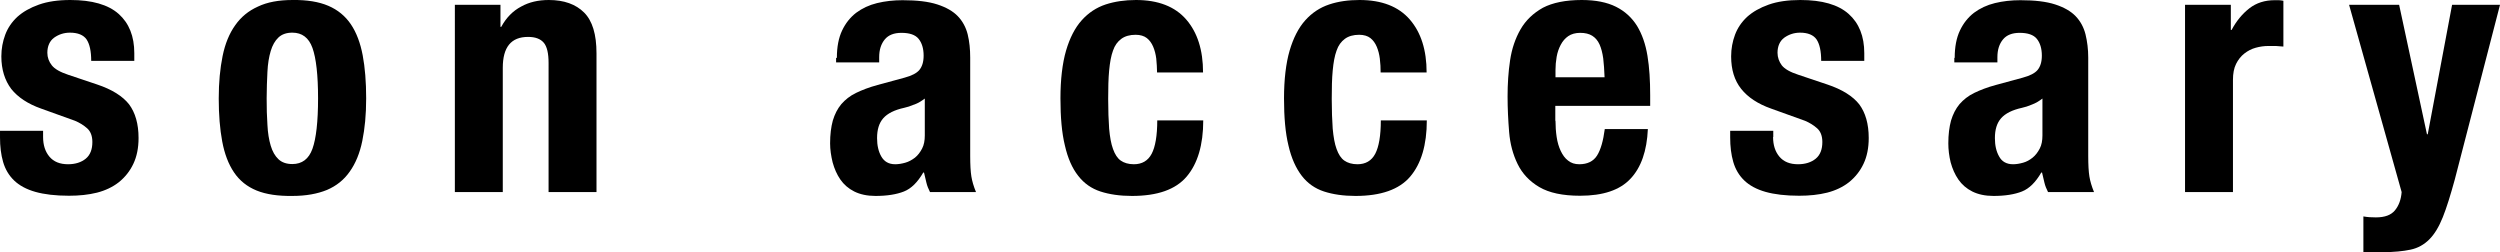
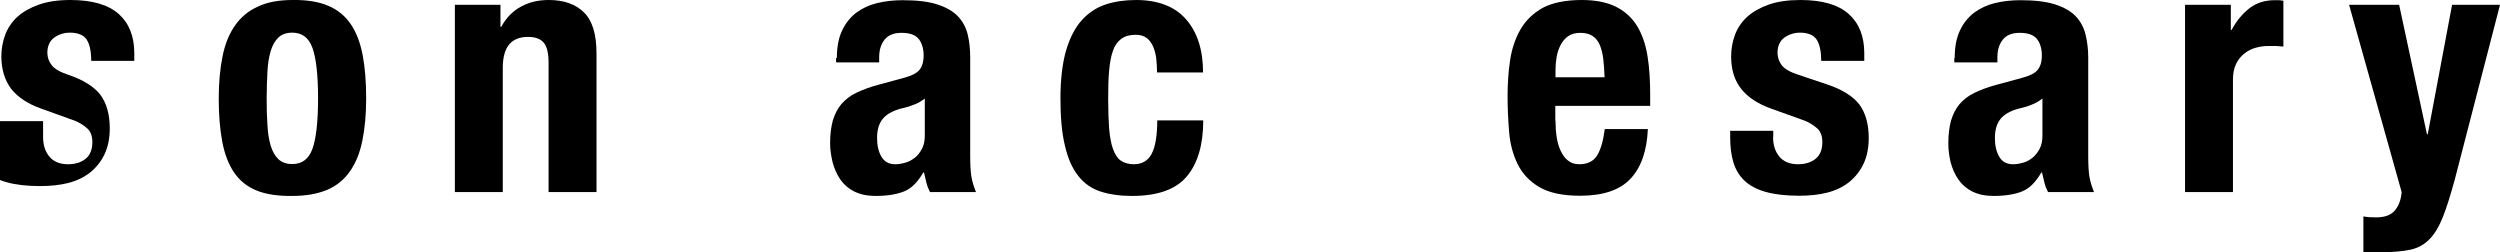
<svg xmlns="http://www.w3.org/2000/svg" id="_レイヤー_2" viewBox="0 0 129.38 13.05">
  <g id="_レイヤー_1-2">
    <g>
-       <path d="M2.23,7.09c0,.42,.11,.76,.33,1.02s.54,.39,.96,.39c.38,0,.69-.1,.92-.29,.23-.19,.34-.48,.34-.86,0-.31-.09-.55-.27-.71-.18-.16-.39-.29-.63-.39l-1.75-.63c-.68-.24-1.2-.58-1.55-1.02C.25,4.16,.07,3.6,.07,2.92c0-.4,.07-.77,.2-1.12,.13-.35,.34-.66,.63-.93,.29-.26,.66-.47,1.11-.63C2.46,.08,3,0,3.64,0,4.76,0,5.6,.24,6.14,.72c.54,.48,.81,1.16,.81,2.03v.4h-2.23c0-.5-.08-.87-.24-1.11-.16-.23-.45-.35-.86-.35-.31,0-.58,.09-.82,.26-.23,.17-.35,.44-.35,.78,0,.24,.08,.46,.23,.65,.15,.19,.43,.35,.85,.49l1.49,.5c.78,.26,1.33,.61,1.66,1.03,.32,.43,.49,1.01,.49,1.74,0,.52-.09,.96-.27,1.34s-.43,.69-.75,.95c-.32,.25-.7,.43-1.13,.54-.44,.11-.92,.16-1.45,.16-.7,0-1.28-.07-1.74-.2s-.83-.33-1.1-.59c-.27-.26-.46-.58-.57-.96-.11-.38-.16-.8-.16-1.27v-.34H2.23v.32Z" />
+       <path d="M2.23,7.09c0,.42,.11,.76,.33,1.02s.54,.39,.96,.39c.38,0,.69-.1,.92-.29,.23-.19,.34-.48,.34-.86,0-.31-.09-.55-.27-.71-.18-.16-.39-.29-.63-.39l-1.75-.63c-.68-.24-1.2-.58-1.55-1.02C.25,4.16,.07,3.6,.07,2.92c0-.4,.07-.77,.2-1.12,.13-.35,.34-.66,.63-.93,.29-.26,.66-.47,1.11-.63C2.46,.08,3,0,3.64,0,4.76,0,5.6,.24,6.14,.72c.54,.48,.81,1.16,.81,2.03v.4h-2.23c0-.5-.08-.87-.24-1.11-.16-.23-.45-.35-.86-.35-.31,0-.58,.09-.82,.26-.23,.17-.35,.44-.35,.78,0,.24,.08,.46,.23,.65,.15,.19,.43,.35,.85,.49c.78,.26,1.33,.61,1.66,1.03,.32,.43,.49,1.01,.49,1.74,0,.52-.09,.96-.27,1.34s-.43,.69-.75,.95c-.32,.25-.7,.43-1.13,.54-.44,.11-.92,.16-1.45,.16-.7,0-1.28-.07-1.74-.2s-.83-.33-1.1-.59c-.27-.26-.46-.58-.57-.96-.11-.38-.16-.8-.16-1.27v-.34H2.23v.32Z" />
      <path d="M11.52,2.9c.13-.64,.35-1.17,.65-1.59,.3-.43,.69-.75,1.18-.97C13.83,.11,14.43,0,15.14,0c.74-.01,1.36,.09,1.85,.3s.88,.53,1.17,.96c.29,.43,.49,.97,.61,1.6,.12,.64,.18,1.38,.18,2.23s-.07,1.56-.2,2.2c-.13,.64-.35,1.17-.65,1.59-.3,.43-.69,.74-1.18,.95-.49,.2-1.08,.31-1.79,.31-.74,.01-1.36-.08-1.85-.28s-.88-.51-1.17-.94c-.29-.43-.49-.96-.61-1.6-.12-.64-.18-1.38-.18-2.22s.07-1.56,.2-2.2Zm2.32,3.56c.02,.42,.08,.78,.17,1.08,.09,.3,.22,.53,.4,.7s.42,.25,.72,.25c.5,0,.85-.26,1.04-.79,.19-.53,.29-1.4,.29-2.61s-.1-2.08-.29-2.61c-.19-.53-.54-.79-1.04-.79-.3,0-.54,.08-.72,.25-.18,.17-.31,.4-.4,.7-.09,.3-.15,.66-.17,1.08-.02,.42-.04,.88-.04,1.37s.01,.95,.04,1.37Z" />
      <path d="M25.9,.25V1.39h.04c.26-.48,.61-.83,1.03-1.05C27.38,.11,27.86,0,28.4,0c.79,0,1.4,.22,1.83,.65,.43,.43,.64,1.13,.64,2.11v7.18h-2.48V3.26c0-.5-.08-.85-.25-1.05s-.44-.3-.81-.3c-.88,0-1.31,.53-1.31,1.6v6.43h-2.48V.25h2.38Z" />
      <path d="M43.31,2.99c0-.56,.09-1.03,.27-1.41,.18-.38,.42-.68,.73-.92,.31-.23,.67-.4,1.08-.5,.41-.1,.86-.15,1.32-.15,.74,0,1.34,.07,1.8,.22s.81,.35,1.06,.61,.42,.58,.51,.94c.09,.37,.13,.77,.13,1.2v5.09c0,.46,.02,.81,.06,1.06,.04,.25,.12,.52,.24,.81h-2.38c-.08-.16-.15-.32-.19-.5-.04-.17-.08-.34-.12-.51h-.04c-.29,.5-.62,.83-1,.98s-.87,.23-1.47,.23c-.43,0-.8-.08-1.1-.23-.3-.15-.54-.36-.72-.62-.18-.26-.31-.56-.4-.89-.08-.33-.13-.66-.13-.98,0-.46,.05-.85,.14-1.18,.1-.33,.24-.61,.44-.85,.2-.23,.45-.43,.76-.58s.67-.29,1.11-.41l1.4-.38c.37-.1,.63-.23,.77-.4,.14-.17,.22-.41,.22-.74,0-.37-.09-.66-.26-.87-.17-.21-.47-.31-.89-.31-.38,0-.67,.11-.86,.34-.19,.23-.29,.53-.29,.92v.27h-2.23v-.23Zm4,2.42c-.19,.08-.37,.14-.52,.17-.5,.11-.86,.29-1.08,.54-.22,.25-.32,.59-.32,1.03,0,.37,.07,.69,.22,.95s.38,.4,.72,.4c.17,0,.34-.03,.52-.08s.34-.14,.5-.26c.15-.12,.27-.28,.37-.47,.1-.19,.14-.42,.14-.68v-1.91c-.17,.13-.35,.24-.54,.31Z" />
      <path d="M59.84,3.04c-.03-.23-.08-.43-.16-.62-.08-.19-.19-.34-.33-.45-.14-.11-.34-.17-.58-.17-.3,0-.55,.07-.74,.21-.19,.14-.34,.34-.43,.61-.1,.27-.16,.61-.2,1.03s-.05,.9-.05,1.47c0,.6,.02,1.11,.05,1.54,.04,.43,.1,.78,.2,1.05,.1,.28,.23,.48,.4,.6s.4,.19,.68,.19c.42,0,.73-.18,.92-.54,.19-.36,.29-.94,.29-1.73h2.38c0,1.27-.29,2.24-.86,2.91s-1.51,1-2.83,1c-.62,0-1.17-.08-1.63-.23s-.85-.42-1.15-.81c-.31-.39-.54-.91-.69-1.57-.16-.65-.23-1.47-.23-2.44s.1-1.82,.29-2.47,.46-1.18,.81-1.57c.35-.39,.76-.66,1.24-.82C57.68,.08,58.21,0,58.79,0c1.15,0,2.02,.34,2.6,1.01,.58,.67,.87,1.58,.87,2.74h-2.38c0-.24-.02-.47-.04-.7Z" />
-       <path d="M71.41,3.04c-.03-.23-.08-.43-.16-.62s-.19-.34-.33-.45c-.14-.11-.34-.17-.58-.17-.3,0-.55,.07-.74,.21-.19,.14-.34,.34-.43,.61-.1,.27-.16,.61-.2,1.03s-.05,.9-.05,1.47c0,.6,.02,1.11,.05,1.54,.04,.43,.1,.78,.2,1.05,.1,.28,.23,.48,.4,.6s.4,.19,.68,.19c.42,0,.73-.18,.92-.54,.19-.36,.29-.94,.29-1.73h2.38c0,1.27-.29,2.24-.86,2.91s-1.52,1-2.83,1c-.62,0-1.17-.08-1.63-.23s-.85-.42-1.15-.81-.54-.91-.69-1.57c-.16-.65-.23-1.47-.23-2.44s.1-1.82,.29-2.47c.19-.65,.46-1.18,.81-1.57,.35-.39,.76-.66,1.24-.82S69.79,0,70.36,0c1.15,0,2.02,.34,2.6,1.01,.58,.67,.87,1.58,.87,2.74h-2.38c0-.24-.01-.47-.04-.7Z" />
      <path d="M80.5,6.25c0,.29,.02,.57,.06,.84s.11,.51,.21,.72c.1,.21,.22,.38,.38,.5,.16,.13,.35,.19,.58,.19,.42,0,.73-.15,.92-.45,.19-.3,.32-.76,.4-1.37h2.23c-.05,1.13-.35,1.99-.9,2.57-.55,.59-1.42,.88-2.61,.88-.9,0-1.6-.15-2.11-.45s-.88-.7-1.12-1.19c-.24-.49-.39-1.04-.44-1.66s-.08-1.22-.08-1.84c0-.65,.04-1.27,.13-1.87,.09-.6,.27-1.13,.54-1.6s.66-.84,1.16-1.12C80.35,.14,81.02,0,81.86,0c.72,0,1.31,.12,1.77,.35,.46,.23,.82,.56,1.09,.99,.26,.43,.44,.94,.54,1.55,.1,.61,.14,1.28,.14,2.03v.56h-4.91v.77Zm2.47-3.23c-.04-.28-.1-.52-.19-.72s-.22-.35-.38-.45c-.16-.1-.37-.15-.62-.15s-.46,.06-.62,.17c-.16,.11-.29,.26-.39,.45-.1,.19-.17,.39-.21,.62-.04,.23-.06,.46-.06,.68v.38h2.54c-.01-.37-.04-.7-.07-.98Z" />
      <path d="M91.76,7.09c0,.42,.11,.76,.33,1.02,.22,.26,.54,.39,.96,.39,.38,0,.69-.1,.92-.29,.23-.19,.34-.48,.34-.86,0-.31-.09-.55-.27-.71-.18-.16-.39-.29-.63-.39l-1.75-.63c-.68-.24-1.2-.58-1.55-1.02-.35-.44-.52-1-.52-1.68,0-.4,.07-.77,.2-1.12,.13-.35,.34-.66,.63-.93,.29-.26,.66-.47,1.11-.63S92.53,0,93.17,0c1.13,0,1.96,.24,2.5,.72,.54,.48,.81,1.16,.81,2.03v.4h-2.23c0-.5-.08-.87-.24-1.11-.16-.23-.45-.35-.85-.35-.31,0-.58,.09-.82,.26-.23,.17-.35,.44-.35,.78,0,.24,.08,.46,.22,.65,.15,.19,.43,.35,.86,.49l1.49,.5c.78,.26,1.33,.61,1.66,1.03,.32,.43,.49,1.01,.49,1.74,0,.52-.09,.96-.27,1.34-.18,.38-.43,.69-.75,.95-.32,.25-.7,.43-1.13,.54-.44,.11-.92,.16-1.45,.16-.7,0-1.28-.07-1.74-.2s-.83-.33-1.1-.59c-.27-.26-.46-.58-.57-.96-.11-.38-.16-.8-.16-1.27v-.34h2.23v.32Z" />
      <path d="M101.16,2.99c0-.56,.09-1.03,.27-1.41,.18-.38,.42-.68,.73-.92,.31-.23,.67-.4,1.08-.5,.41-.1,.85-.15,1.32-.15,.74,0,1.34,.07,1.8,.22s.81,.35,1.06,.61,.42,.58,.51,.94c.09,.37,.14,.77,.14,1.2v5.09c0,.46,.02,.81,.06,1.06s.12,.52,.24,.81h-2.38c-.08-.16-.15-.32-.19-.5-.04-.17-.08-.34-.12-.51h-.04c-.29,.5-.62,.83-1,.98s-.87,.23-1.47,.23c-.43,0-.8-.08-1.1-.23-.3-.15-.54-.36-.72-.62-.18-.26-.31-.56-.4-.89-.08-.33-.12-.66-.12-.98,0-.46,.05-.85,.14-1.18,.1-.33,.24-.61,.44-.85,.2-.23,.45-.43,.76-.58s.67-.29,1.11-.41l1.4-.38c.37-.1,.63-.23,.77-.4,.14-.17,.22-.41,.22-.74,0-.37-.09-.66-.26-.87s-.47-.31-.89-.31c-.38,0-.67,.11-.86,.34-.19,.23-.29,.53-.29,.92v.27h-2.23v-.23Zm4,2.42c-.19,.08-.37,.14-.52,.17-.5,.11-.86,.29-1.08,.54-.22,.25-.32,.59-.32,1.03,0,.37,.07,.69,.22,.95,.14,.26,.38,.4,.72,.4,.17,0,.34-.03,.52-.08,.18-.05,.34-.14,.49-.26,.15-.12,.27-.28,.37-.47,.1-.19,.14-.42,.14-.68v-1.91c-.17,.13-.35,.24-.54,.31Z" />
      <path d="M115.45,.25V1.55h.04c.25-.47,.56-.84,.92-1.12,.36-.28,.8-.42,1.31-.42,.07,0,.15,0,.22,0,.08,0,.15,.02,.23,.03V2.41c-.13-.01-.26-.02-.39-.03-.12,0-.25,0-.39,0-.22,0-.43,.03-.65,.09-.22,.06-.41,.16-.59,.3-.18,.14-.32,.32-.43,.54-.11,.22-.16,.5-.16,.82v5.81h-2.48V.25h2.38Z" />
      <path d="M122.96,11.25c.46,0,.78-.12,.98-.36,.2-.24,.32-.56,.35-.95L121.57,.25h2.59l1.44,6.7h.04l1.26-6.7h2.48l-2.34,9.04c-.22,.8-.42,1.45-.62,1.95-.2,.5-.43,.88-.7,1.15s-.59,.45-.97,.53c-.38,.08-.86,.13-1.43,.13h-1.01v-1.85c.22,.04,.43,.05,.65,.05Z" />
    </g>
  </g>
</svg>